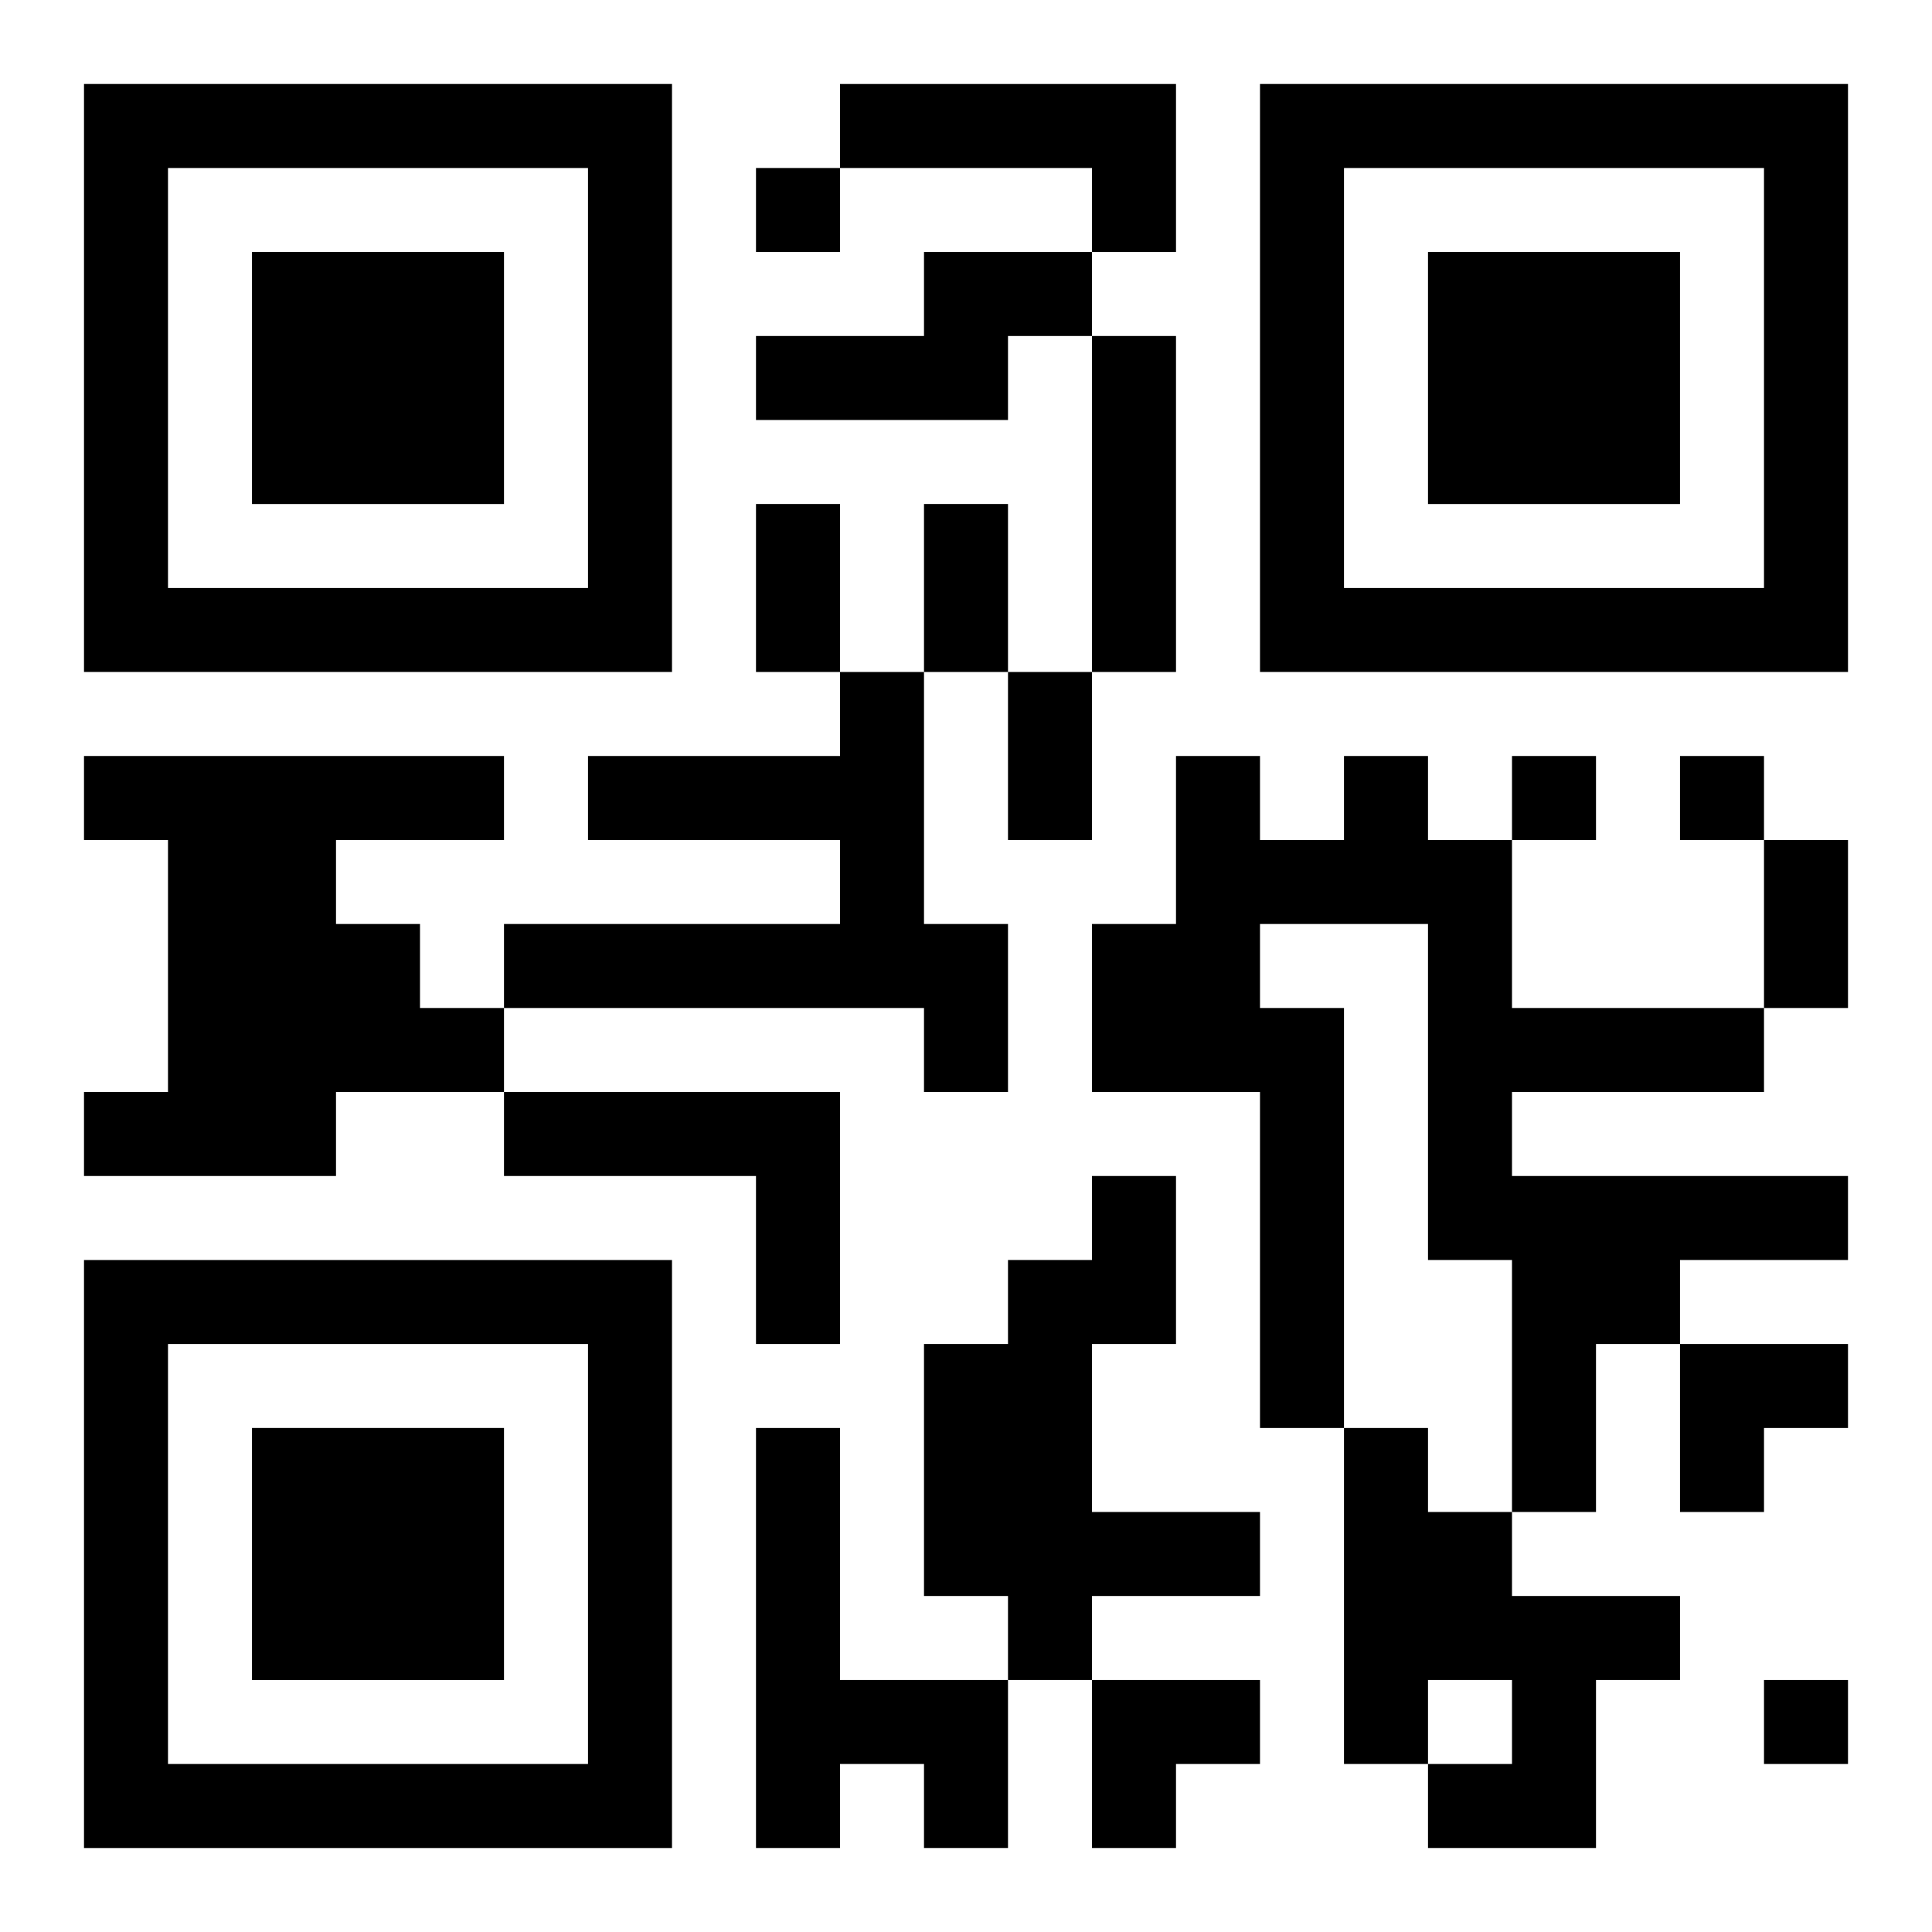
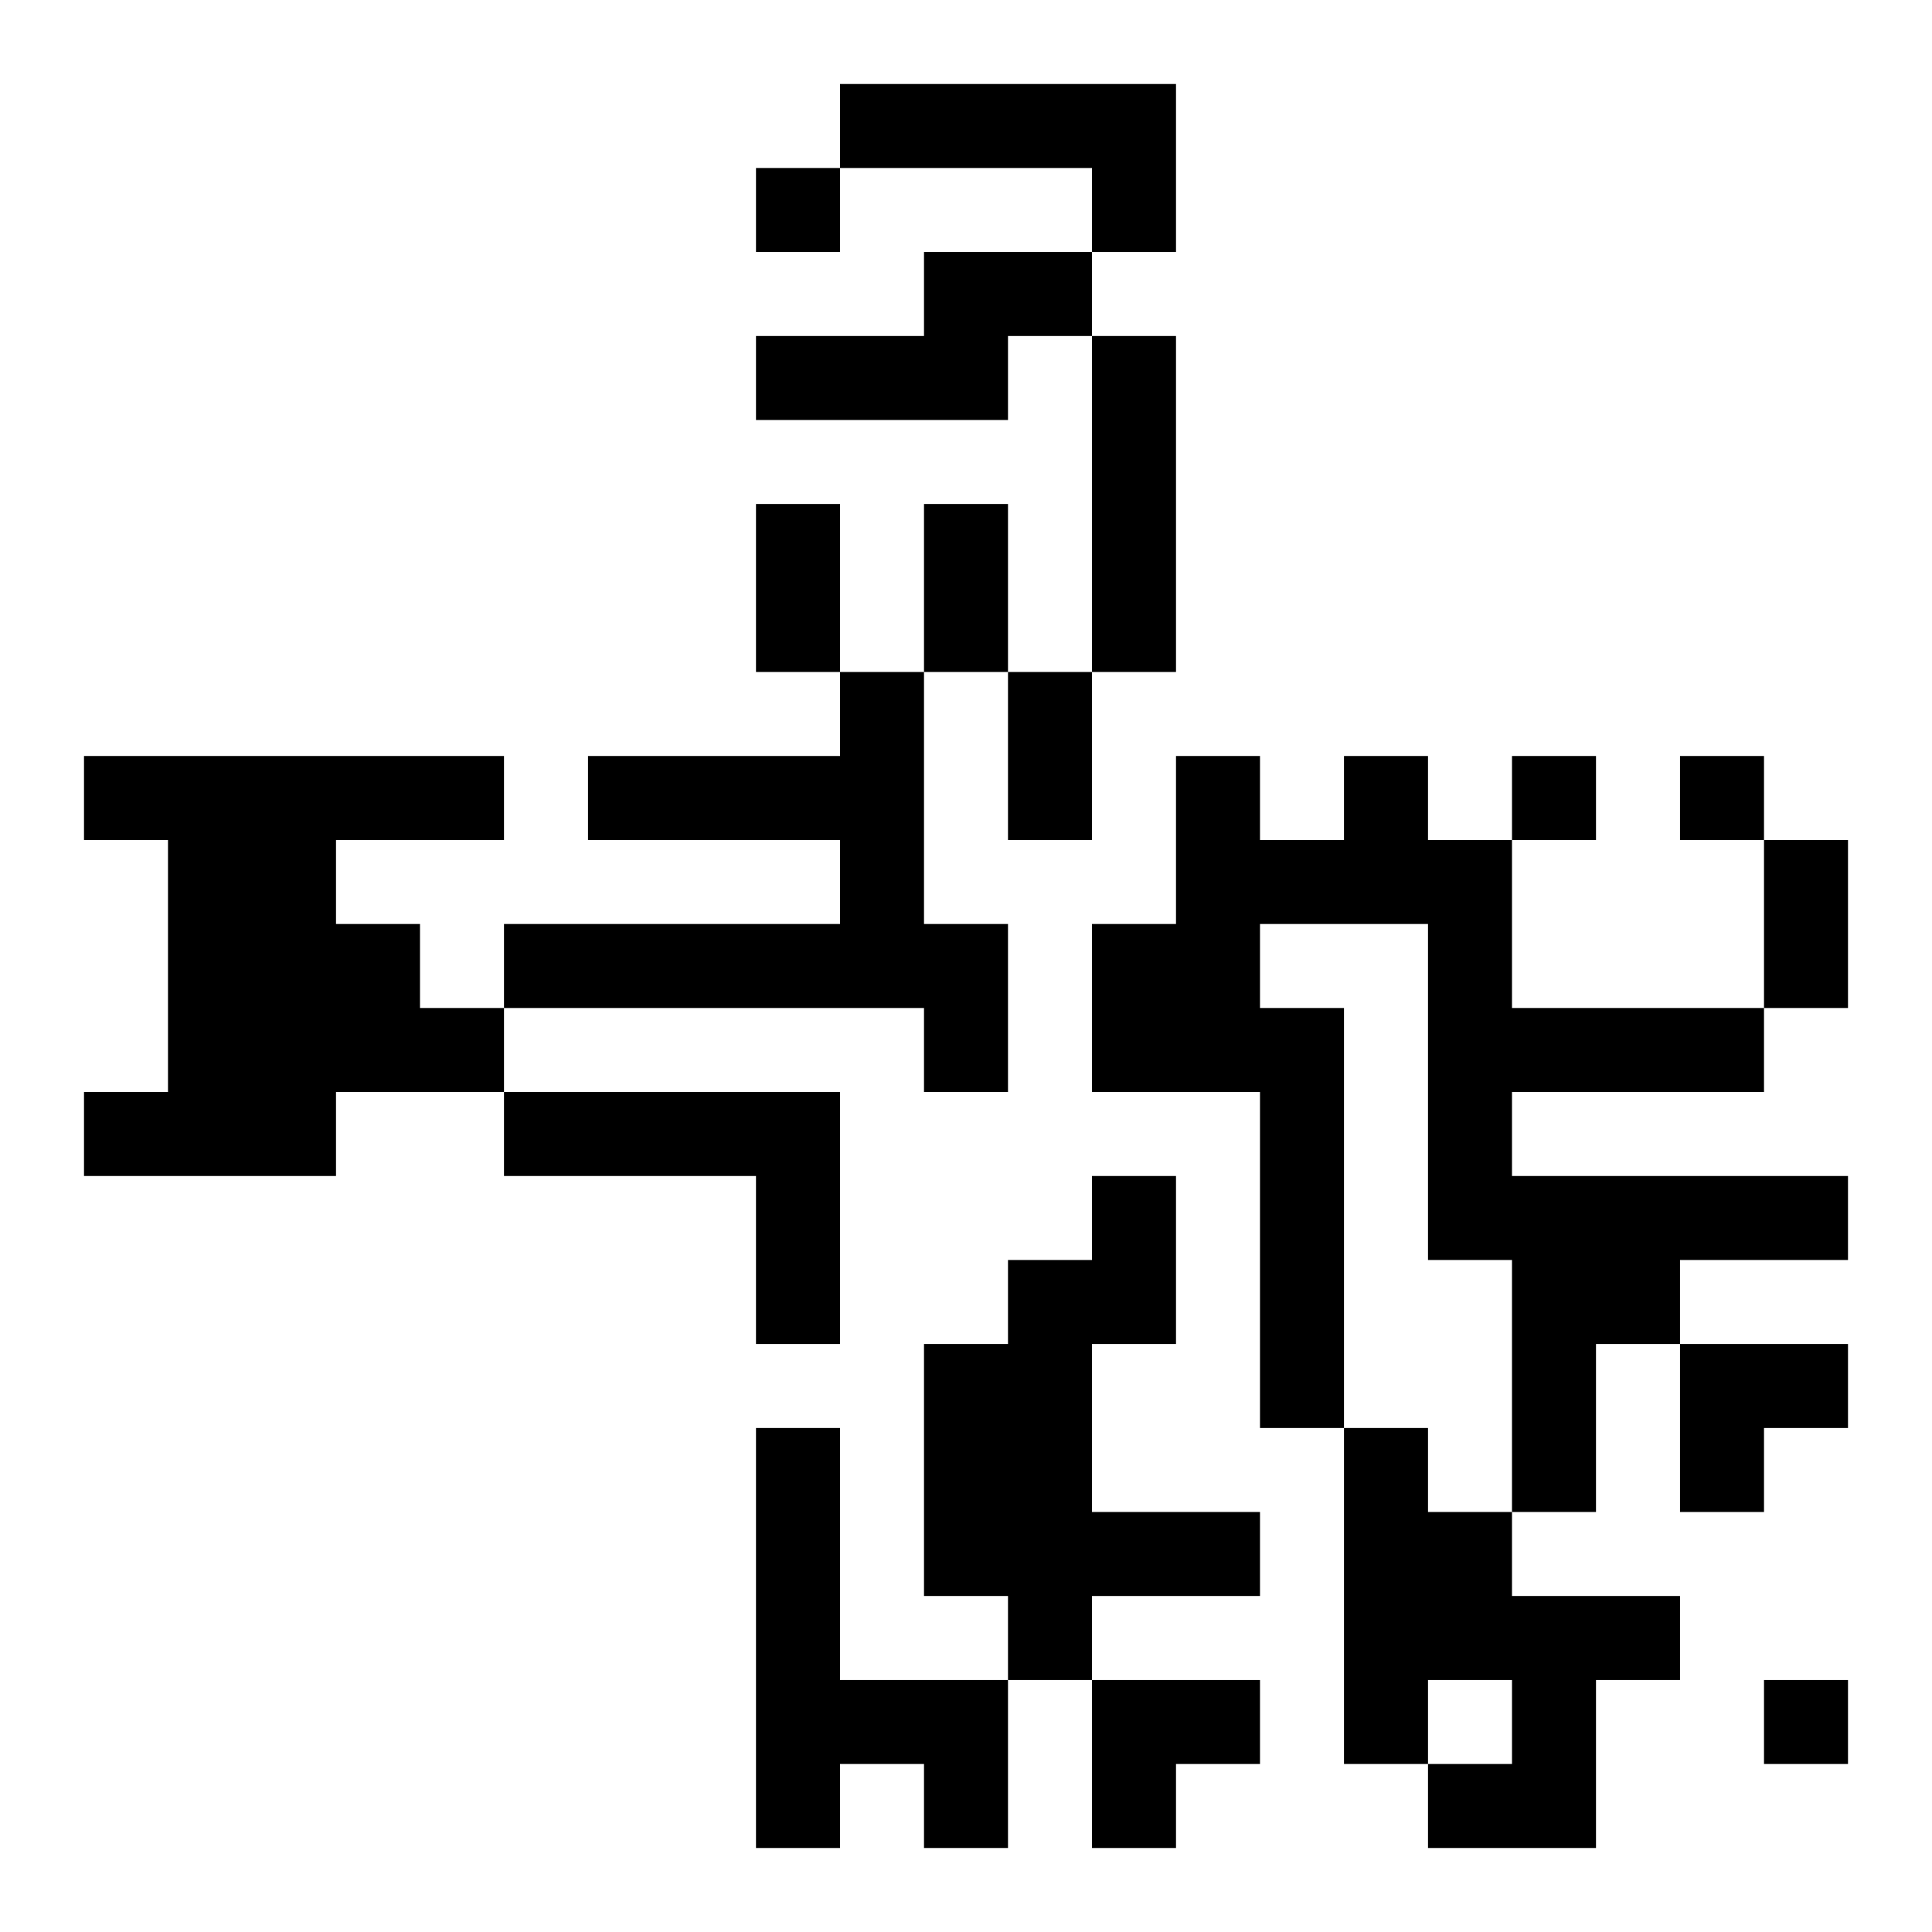
<svg xmlns="http://www.w3.org/2000/svg" xmlns:xlink="http://www.w3.org/1999/xlink" width="250" height="250" baseProfile="full" version="1.1" viewBox="-1 -1 23 23">
  <symbol id="a">
-     <path d="m0 7v7h7v-7h-7zm1 1h5v5h-5v-5zm1 1v3h3v-3h-3z" />
-   </symbol>
+     </symbol>
  <use y="-7" xlink:href="#a" />
  <use y="7" xlink:href="#a" />
  <use x="14" y="-7" xlink:href="#a" />
  <path d="m9 0h4v2h-1v-1h-3v-1m1 2h2v1h-1v1h-3v-1h2v-1m2 1h1v4h-1v-4m-3 4h1v3h1v2h-1v-1h-5v-1h4v-1h-3v-1h3v-1m-9 1h5v1h-2v1h1v1h1v1h-2v1h-3v-1h1v-3h-1v-1m15 0h1v1h1v2h3v1h-3v1h4v1h-2v1h-1v2h-1v-3h-1v-4h-2v1h1v5h-1v-4h-2v-2h1v-2h1v1h1v-1m-10 4h4v3h-1v-2h-3v-1m7 1h1v2h-1v2h2v1h-2v1h-1v-1h-1v-3h1v-1h1v-1m-4 3h1v3h2v2h-1v-1h-1v1h-1v-5m7 0h1v1h1v1h2v1h-1v2h-2v-1h1v-1h-1v1h-1v-4m-7-15v1h1v-1h-1m9 7v1h1v-1h-1m2 0v1h1v-1h-1m1 11v1h1v-1h-1m-12-14h1v2h-1v-2m2 0h1v2h-1v-2m1 2h1v2h-1v-2m9 2h1v2h-1v-2m-1 6h2v1h-1v1h-1zm-7 4h2v1h-1v1h-1z" />
</svg>